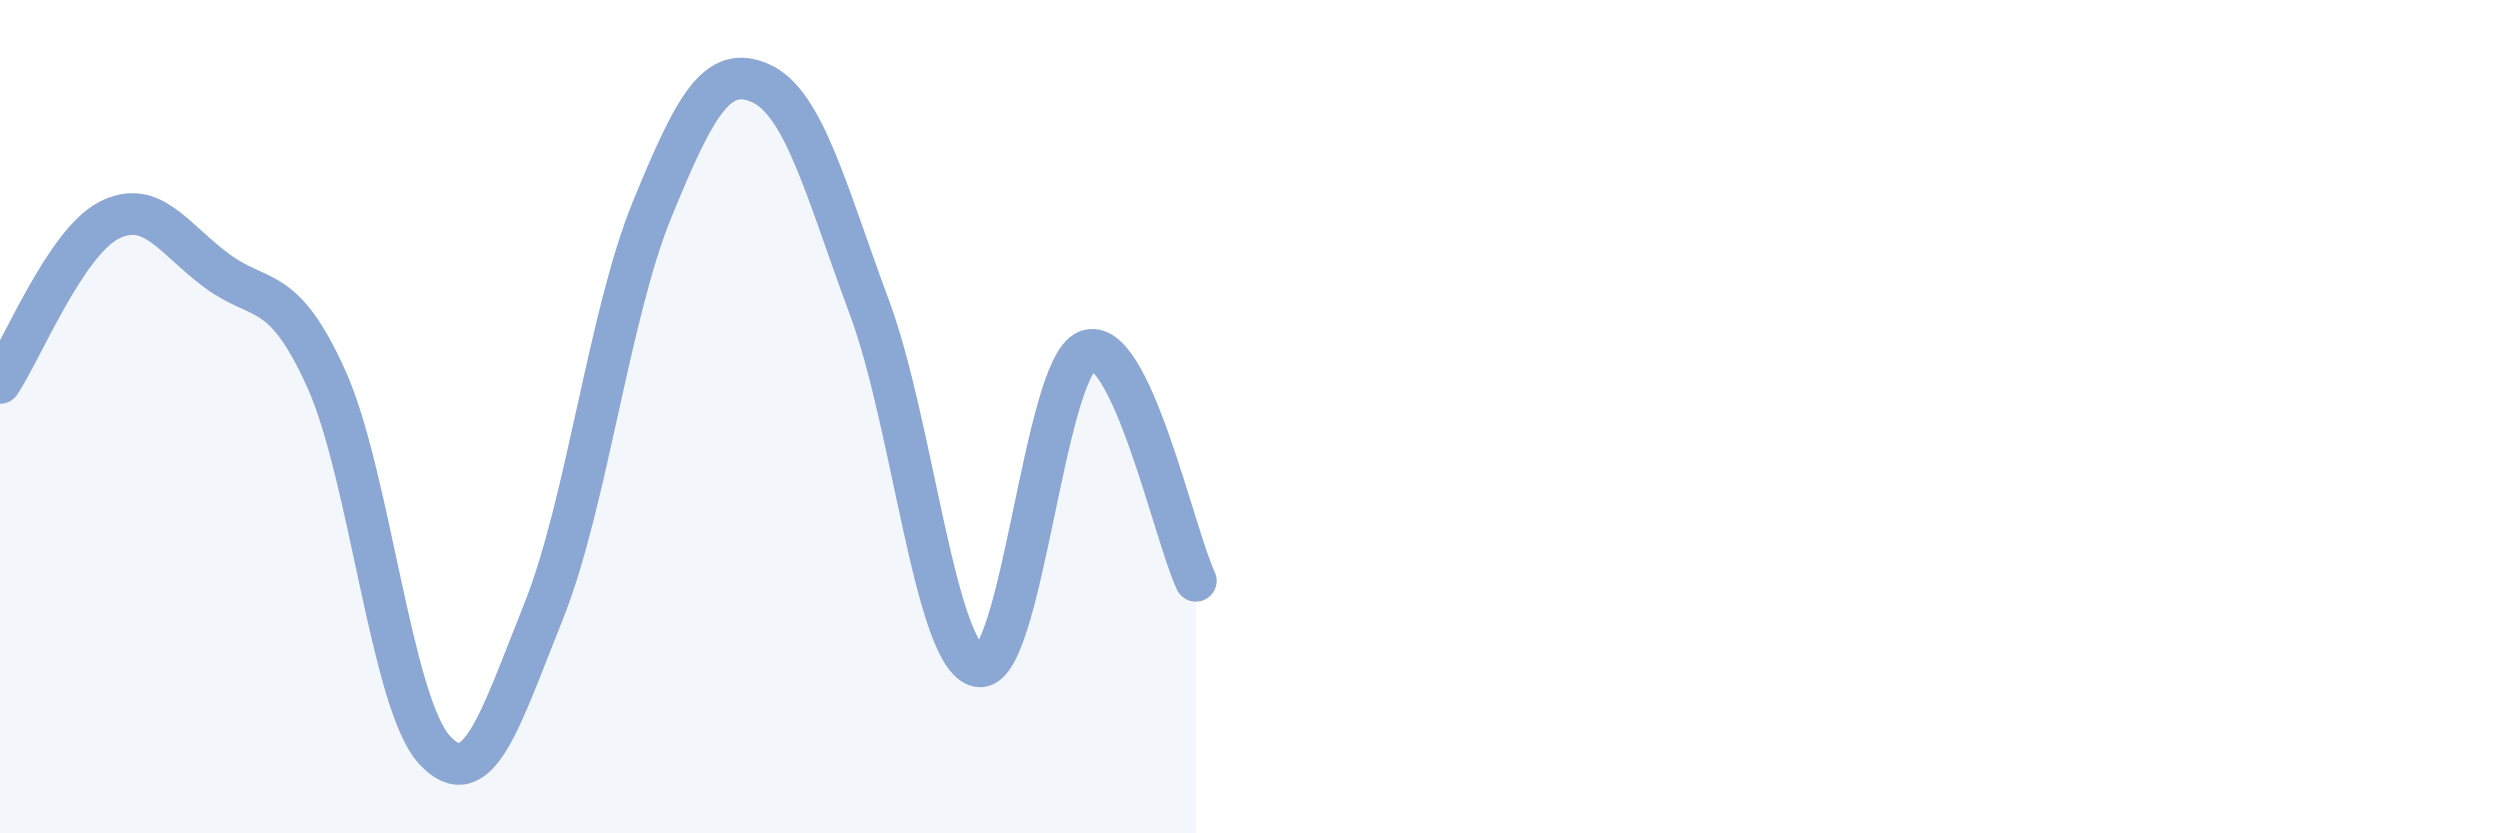
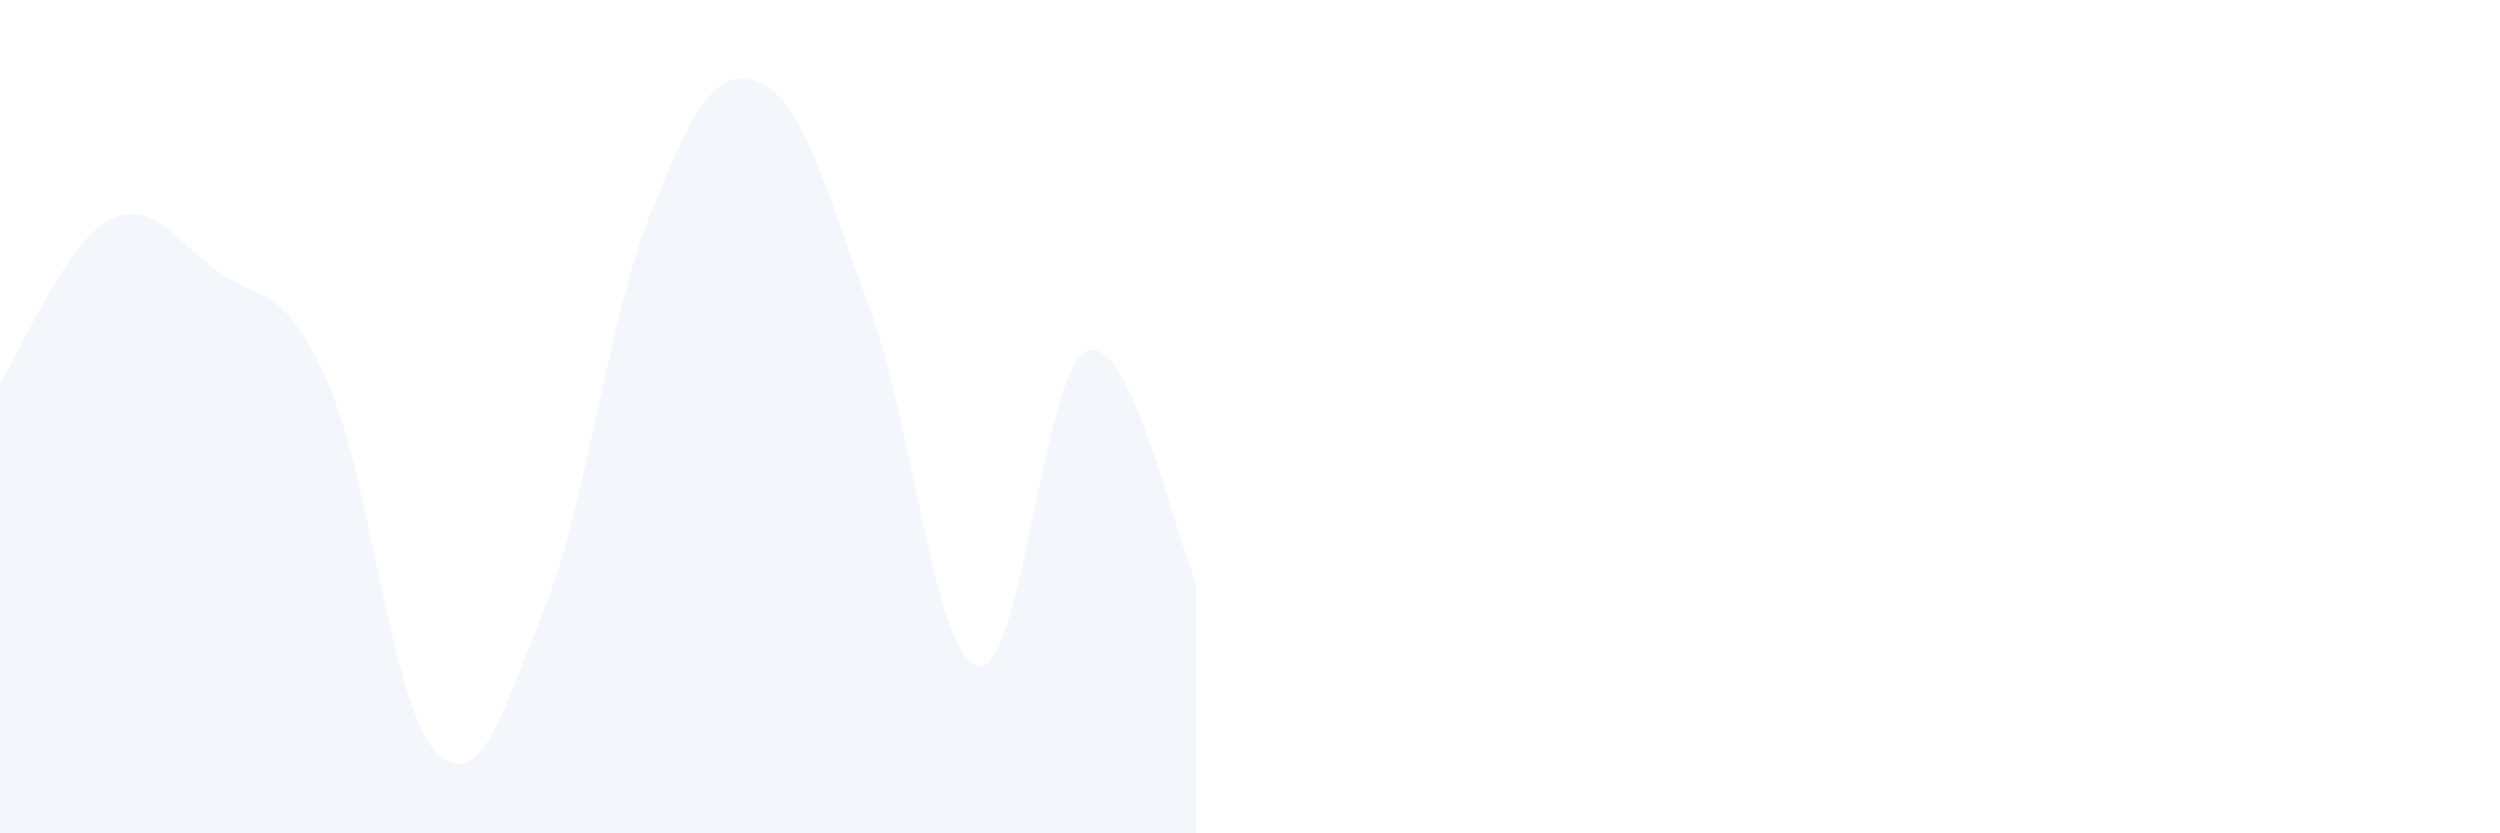
<svg xmlns="http://www.w3.org/2000/svg" width="60" height="20" viewBox="0 0 60 20">
  <path d="M 0,9.19 C 0.52,8.41 1.57,5.83 2.61,5.29 C 3.65,4.75 4.18,5.75 5.22,6.51 C 6.26,7.27 6.79,6.79 7.83,9.09 C 8.87,11.39 9.39,16.88 10.43,18 C 11.47,19.12 12,17.28 13.04,14.69 C 14.08,12.1 14.61,7.57 15.65,5.03 C 16.69,2.49 17.22,1.53 18.26,2 C 19.3,2.47 19.83,4.59 20.87,7.39 C 21.91,10.19 22.44,15.78 23.48,15.99 C 24.52,16.2 25.05,8.83 26.09,8.42 C 27.13,8.01 28.18,12.84 28.7,13.94L28.7 20L0 20Z" fill="#8ba7d3" opacity="0.1" stroke-linecap="round" stroke-linejoin="round" />
-   <path d="M 0,9.19 C 0.52,8.41 1.57,5.83 2.61,5.29 C 3.65,4.75 4.18,5.75 5.22,6.51 C 6.26,7.27 6.79,6.79 7.83,9.09 C 8.87,11.39 9.39,16.88 10.43,18 C 11.47,19.12 12,17.28 13.04,14.69 C 14.08,12.1 14.61,7.57 15.65,5.03 C 16.69,2.49 17.22,1.53 18.26,2 C 19.3,2.47 19.83,4.59 20.87,7.39 C 21.91,10.19 22.44,15.78 23.48,15.99 C 24.52,16.2 25.05,8.83 26.09,8.42 C 27.13,8.01 28.18,12.84 28.7,13.94" stroke="#8ba7d3" stroke-width="1" fill="none" stroke-linecap="round" stroke-linejoin="round" />
</svg>